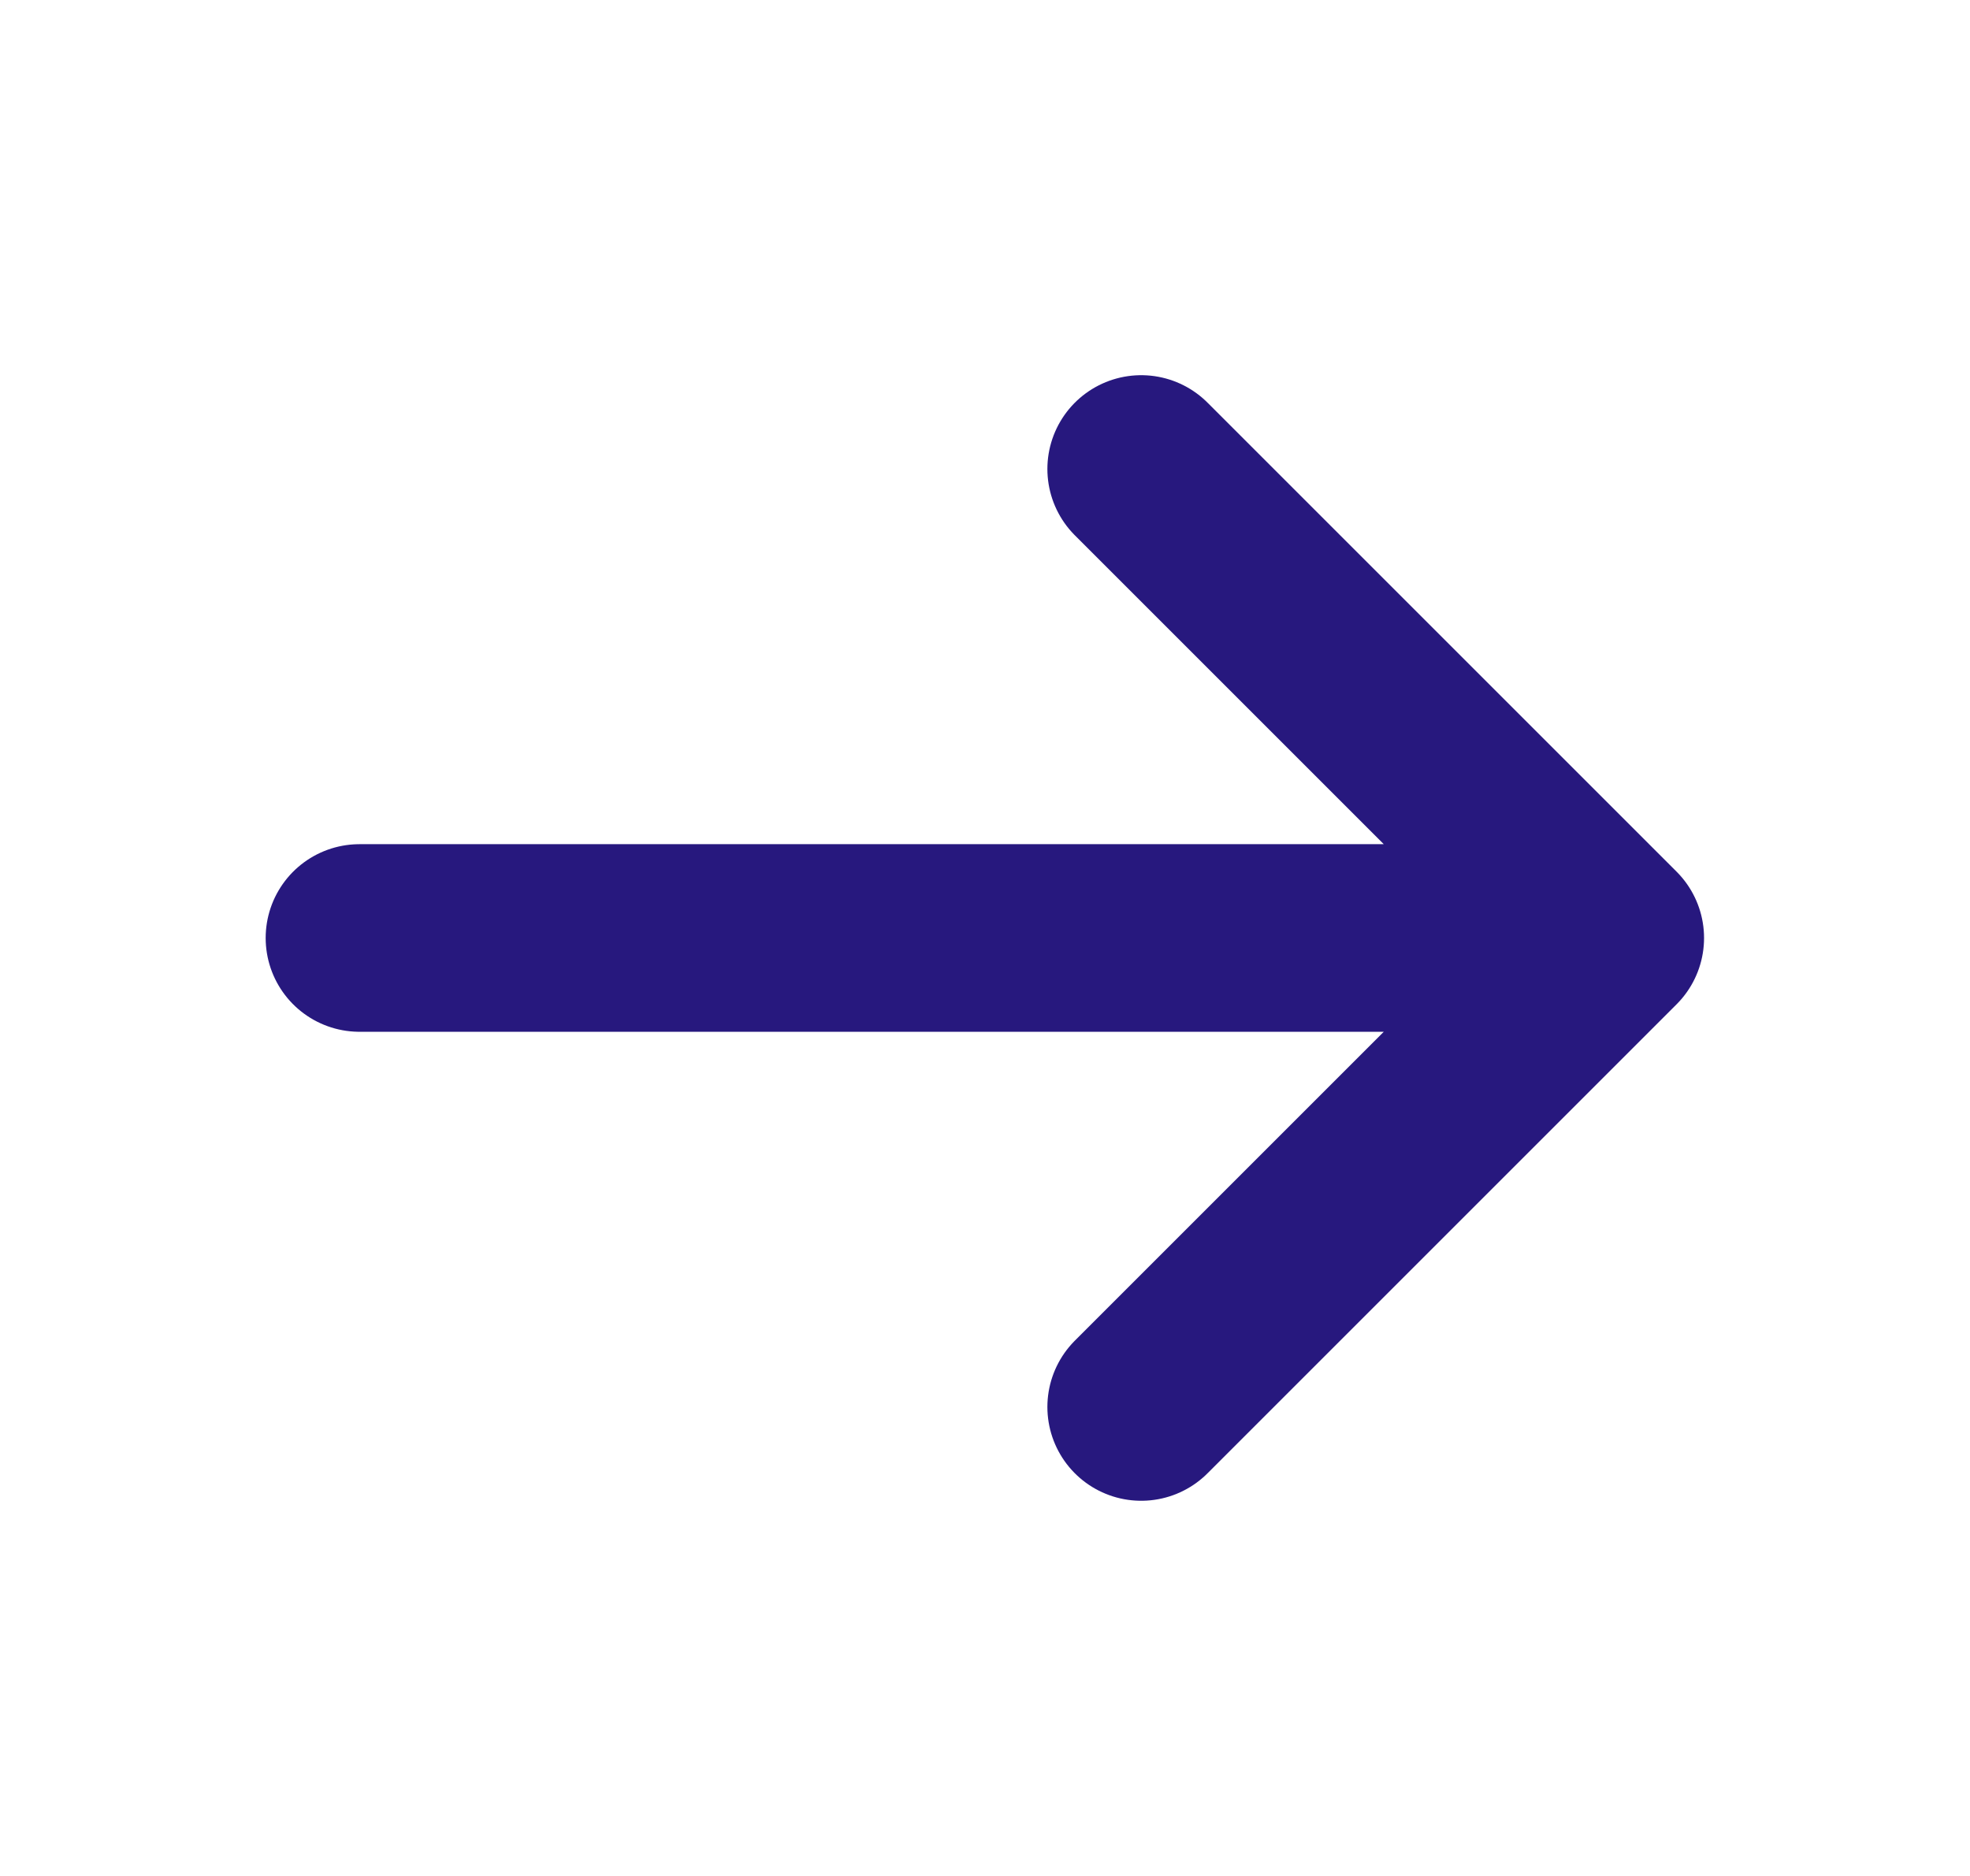
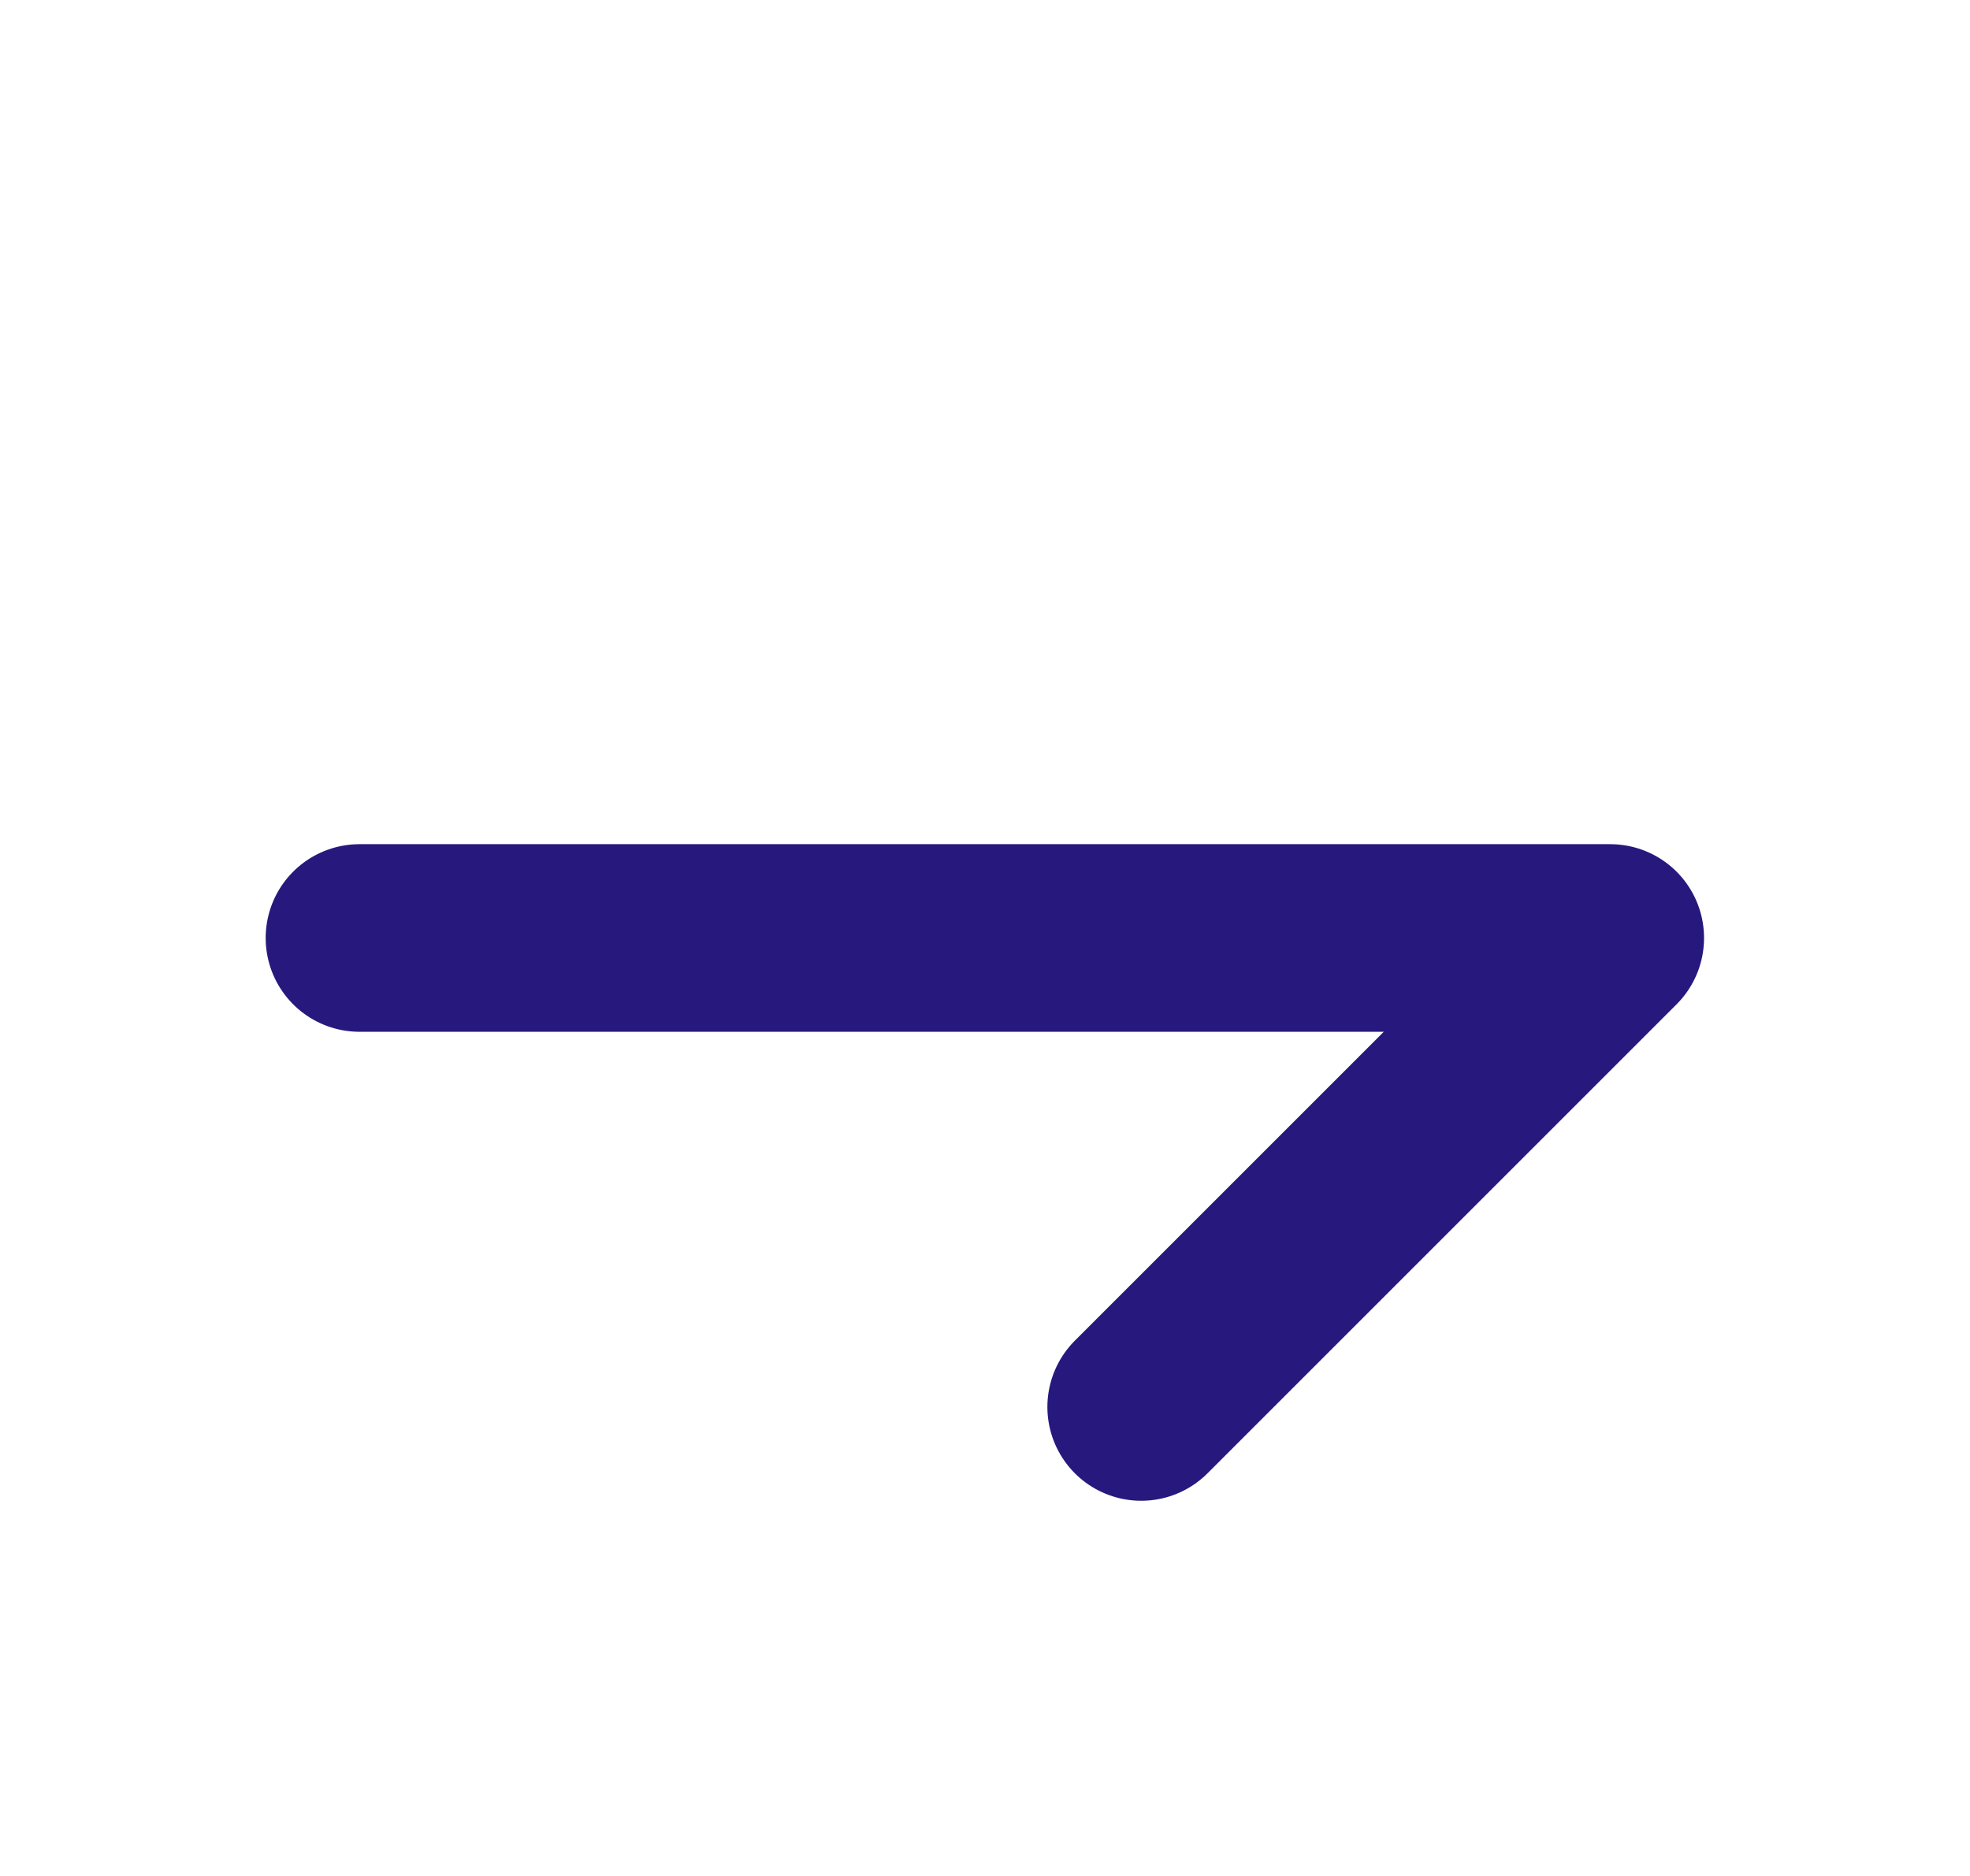
<svg xmlns="http://www.w3.org/2000/svg" width="21" height="20" viewBox="0 0 21 20" fill="none">
-   <path d="M3.832 10H17.165M17.165 10L12.165 5M17.165 10L12.165 15" stroke="#27187E" stroke-width="2" stroke-linecap="round" stroke-linejoin="round" />
+   <path d="M3.832 10H17.165M17.165 10M17.165 10L12.165 15" stroke="#27187E" stroke-width="2" stroke-linecap="round" stroke-linejoin="round" />
</svg>